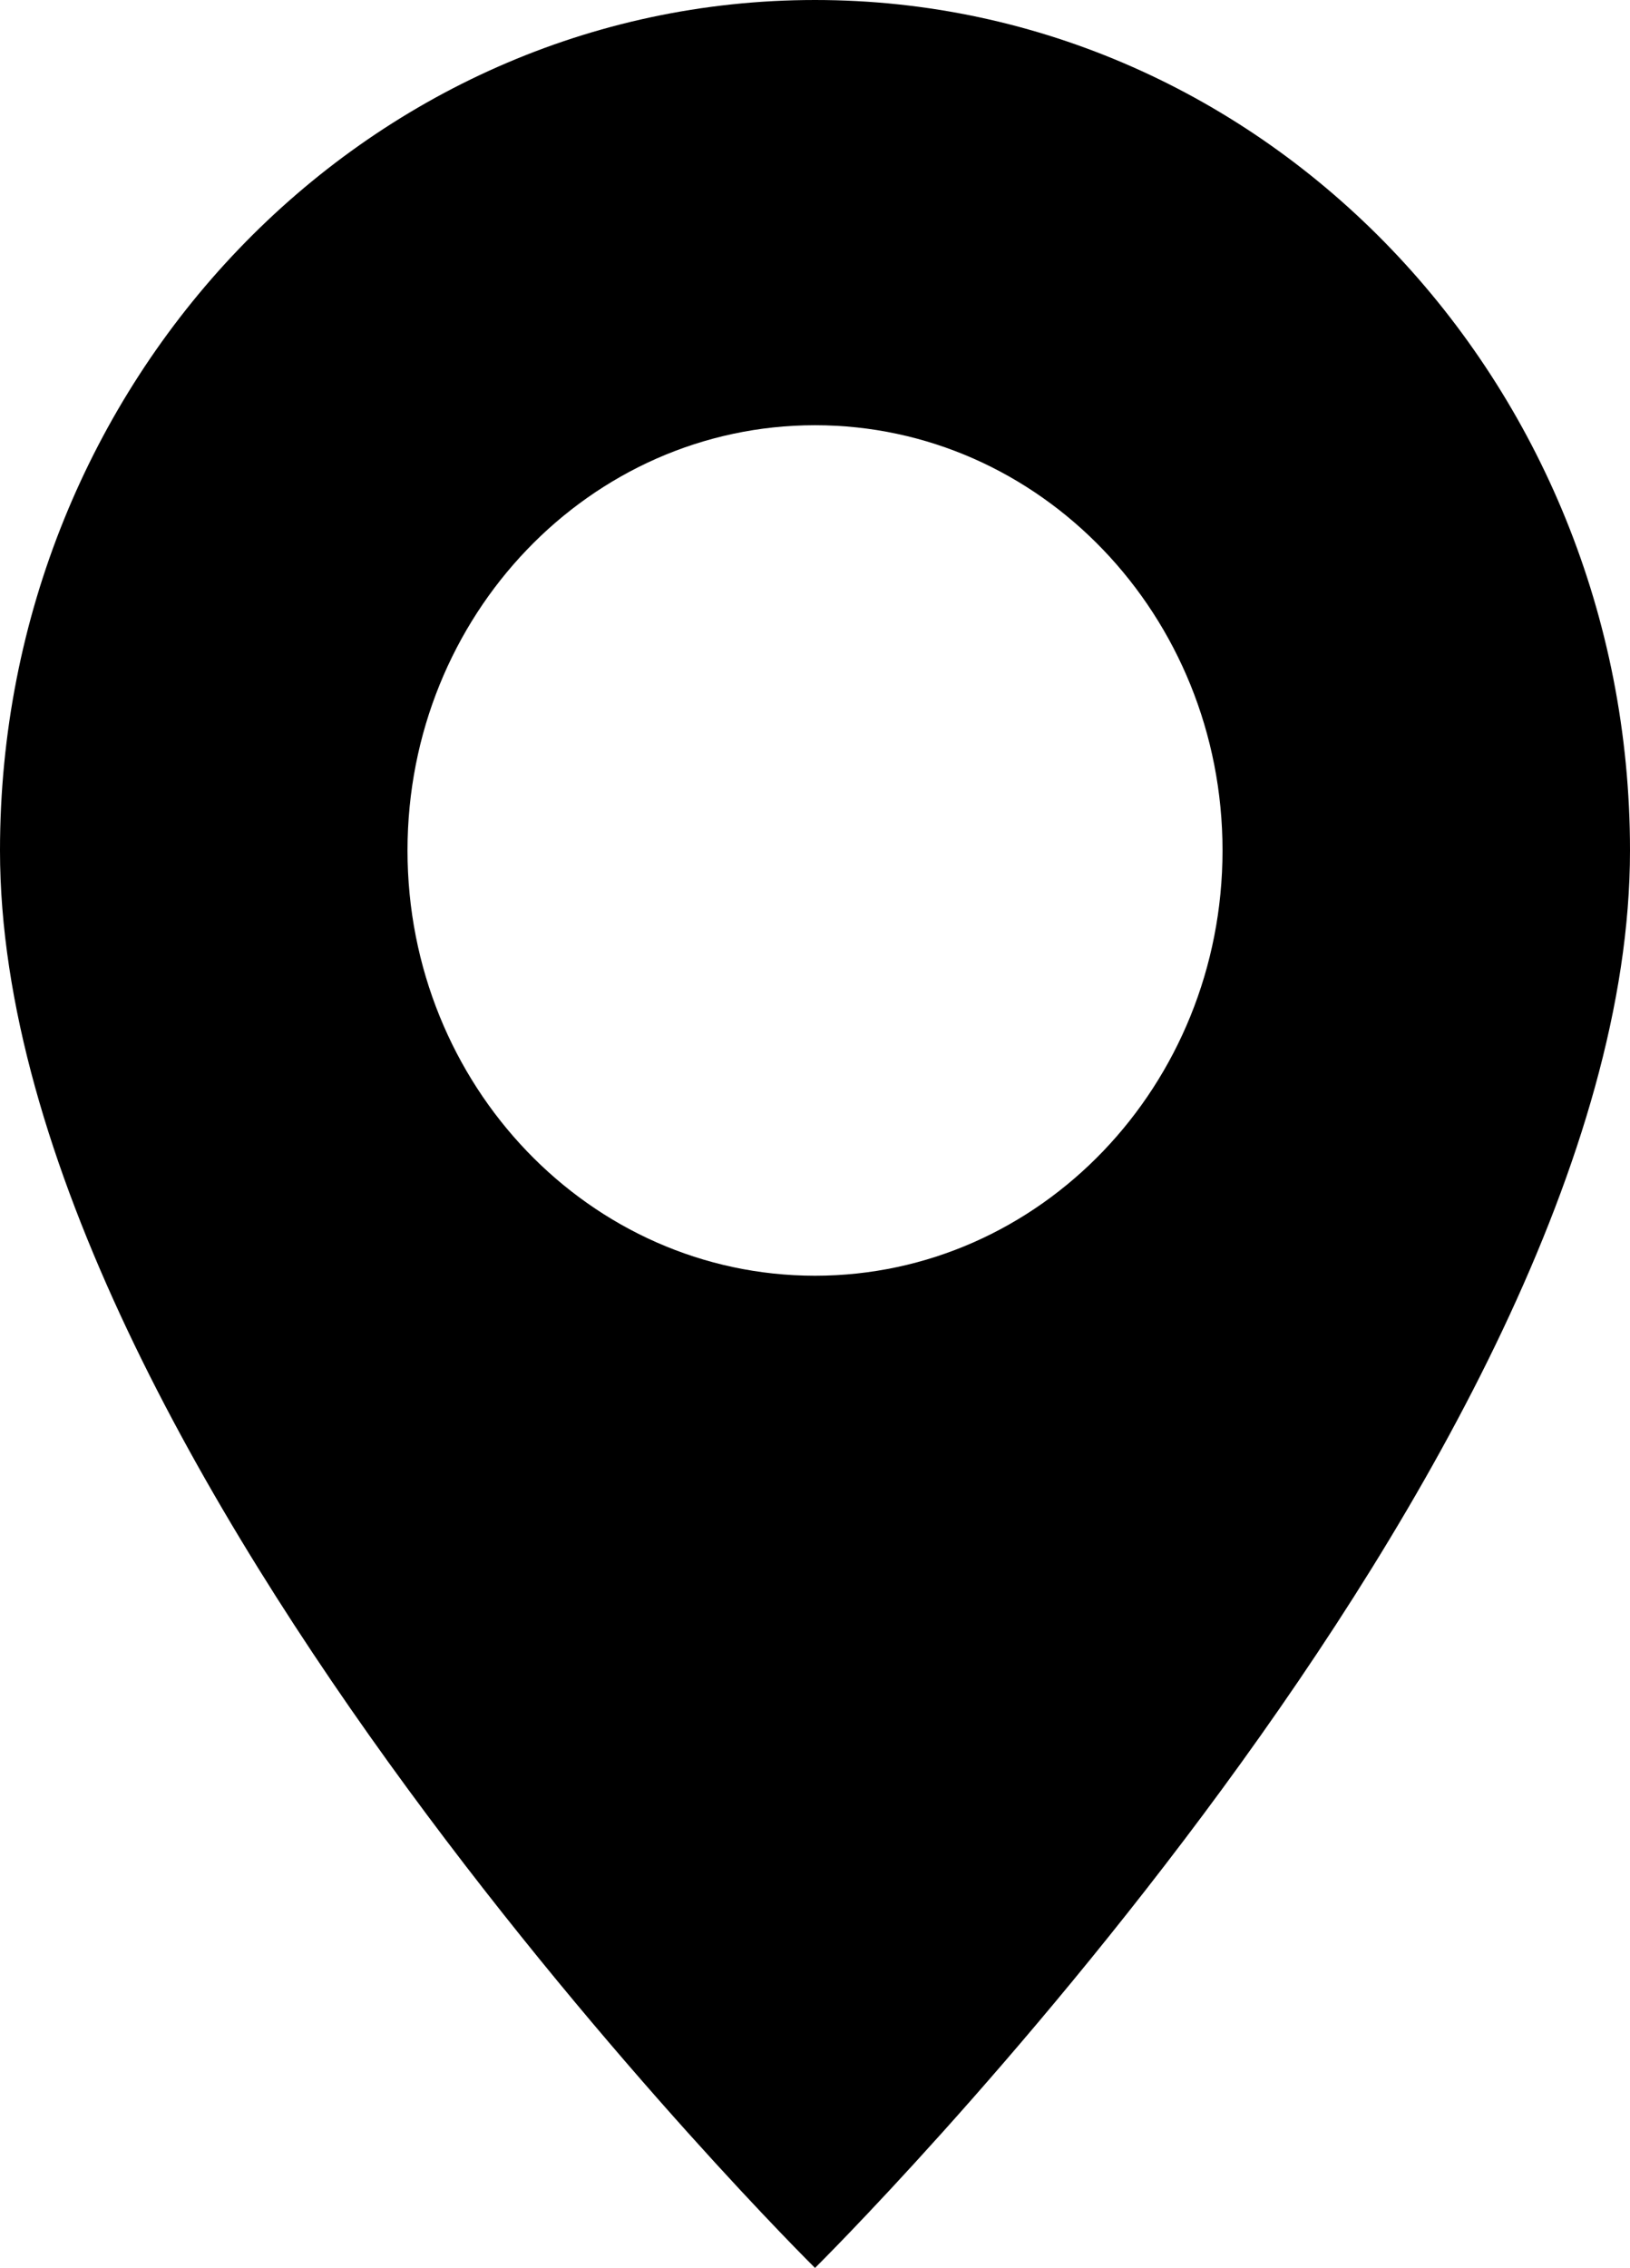
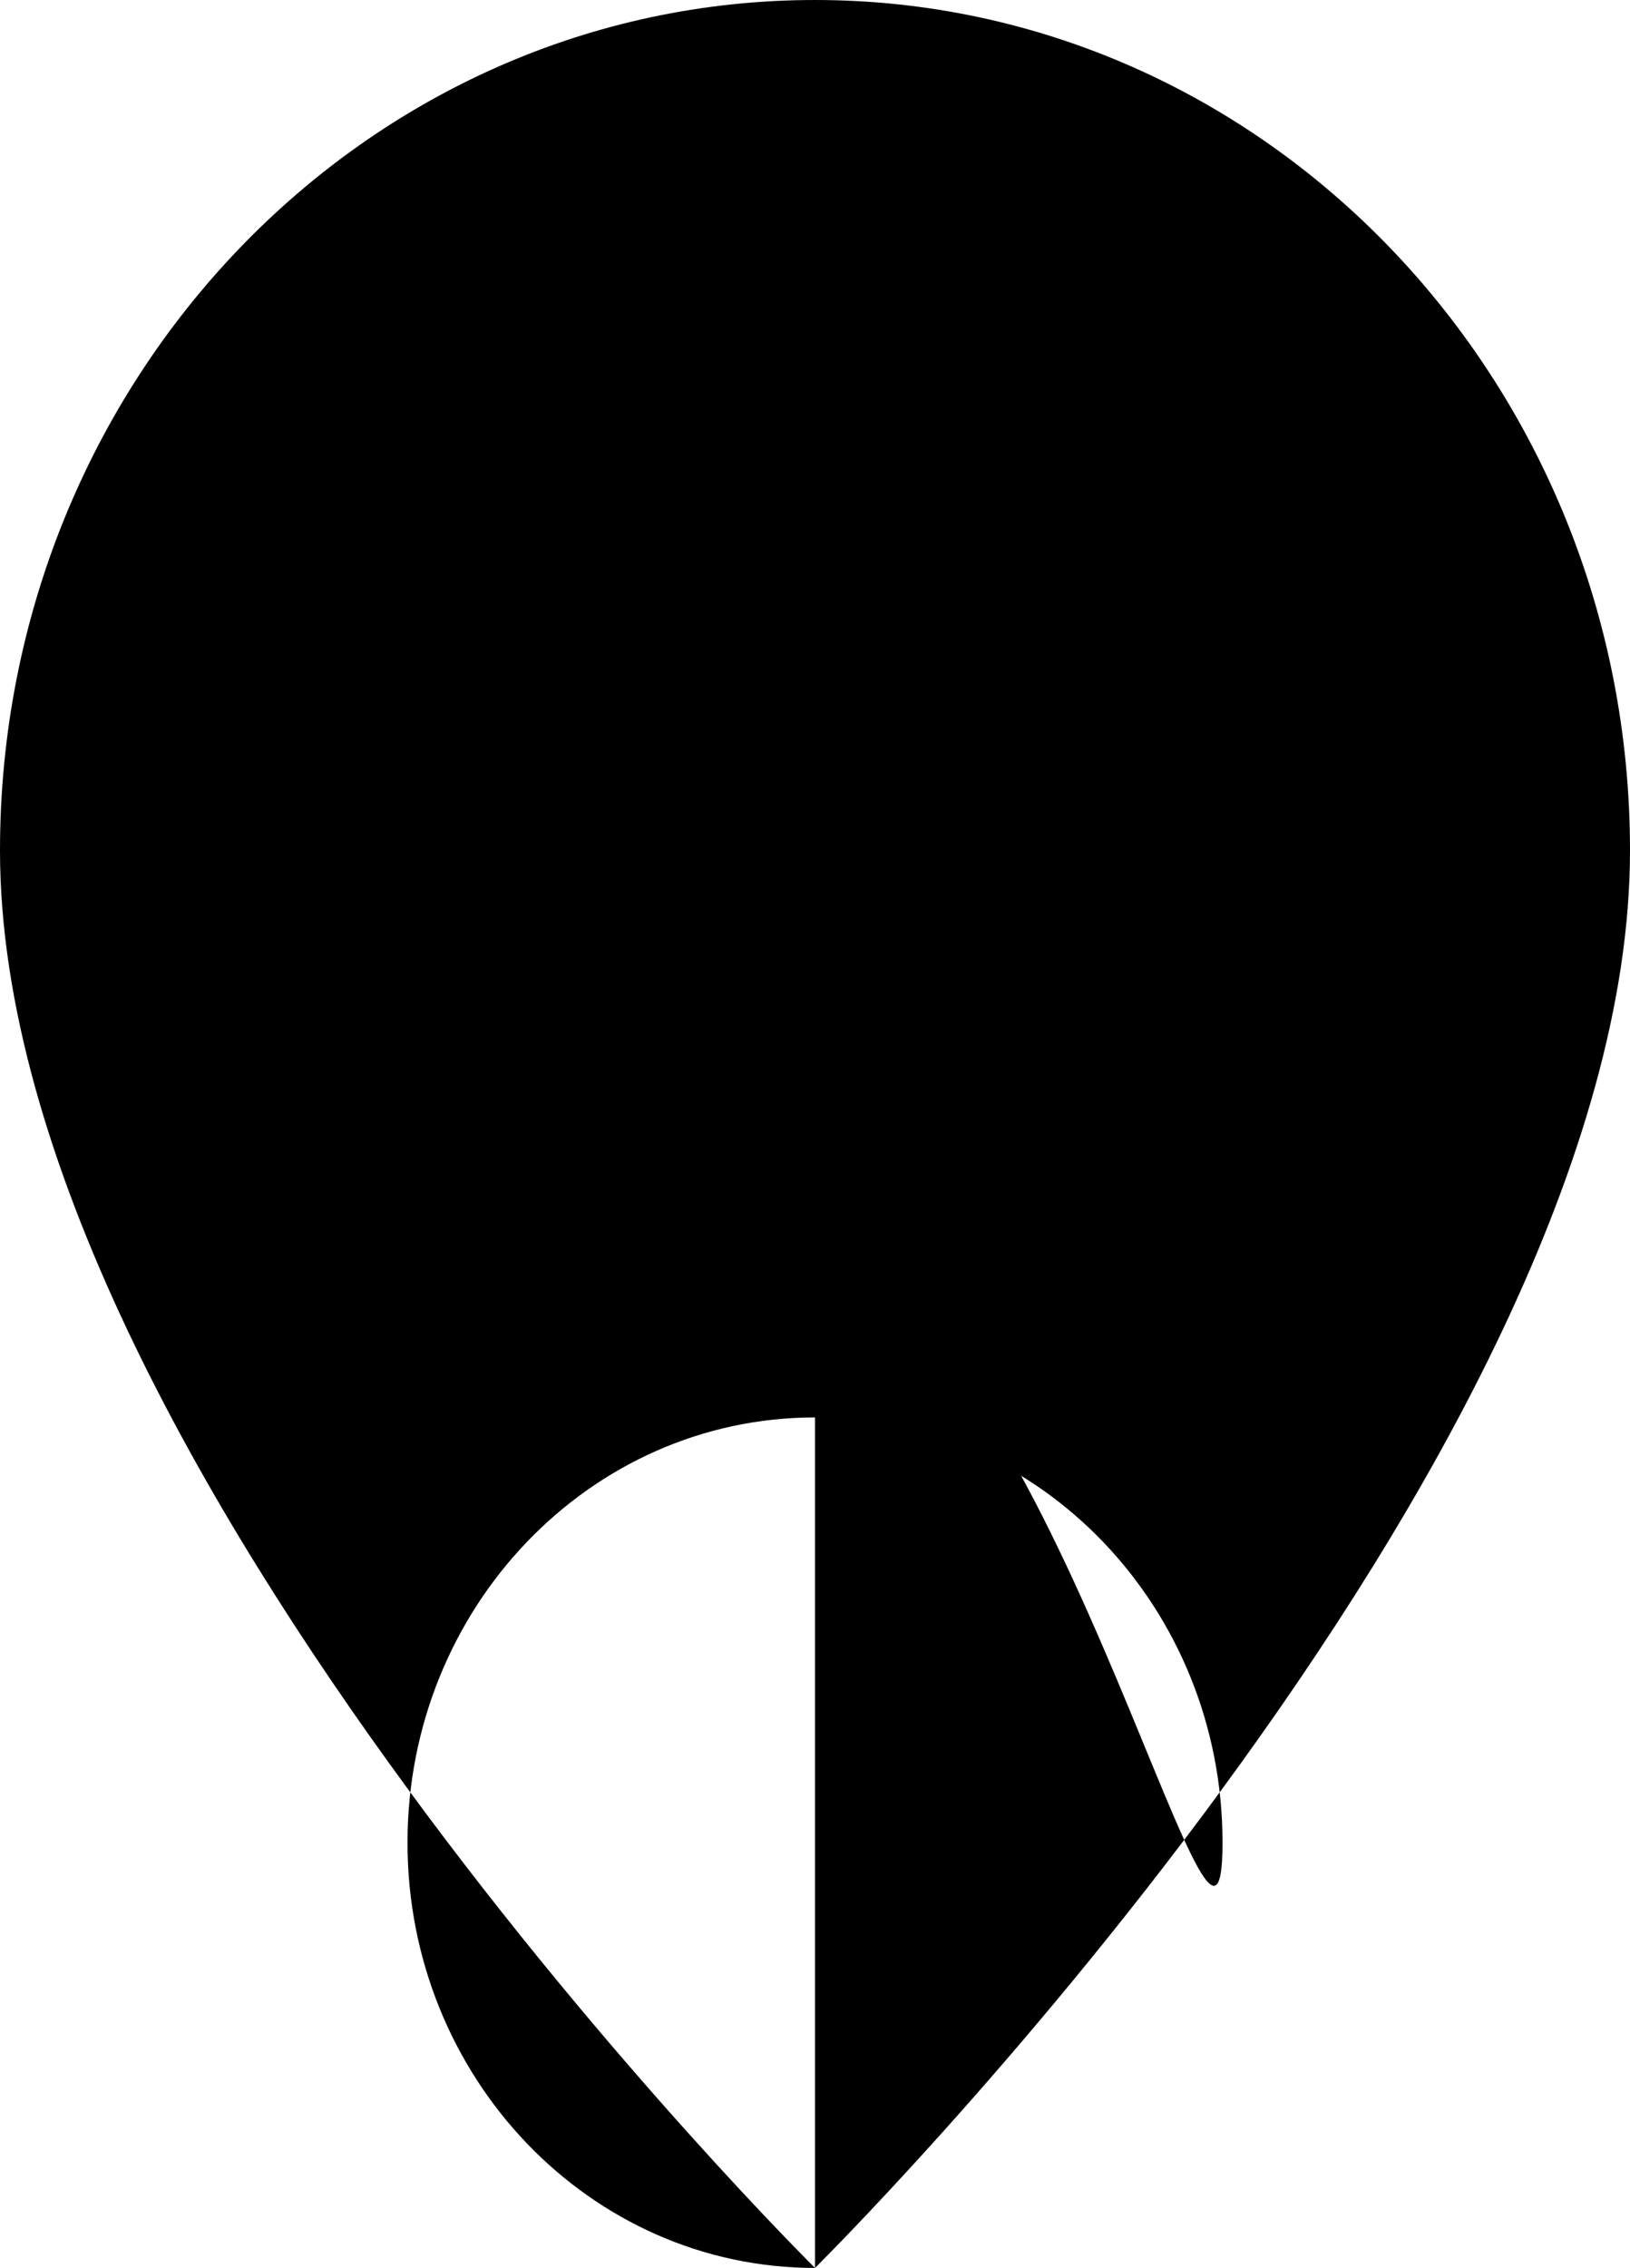
<svg xmlns="http://www.w3.org/2000/svg" id="geo-alt-fill" width="57.531" height="80.035" viewBox="0 0 57.531 80.035">
-   <path id="geo-alt-fill-2" data-name="geo-alt-fill" d="M30.766,80.035S59.531,51.592,59.531,30.013C59.531,13.437,46.652,0,30.766,0S2,13.437,2,30.013C2,51.592,30.766,80.035,30.766,80.035Zm0-35.015c-7.943,0-14.383-6.719-14.383-15.007s6.439-15.007,14.383-15.007,14.383,6.719,14.383,15.007S38.709,45.02,30.766,45.02Z" transform="translate(-2)" fill="currentColor" />
+   <path id="geo-alt-fill-2" data-name="geo-alt-fill" d="M30.766,80.035S59.531,51.592,59.531,30.013C59.531,13.437,46.652,0,30.766,0S2,13.437,2,30.013C2,51.592,30.766,80.035,30.766,80.035Zc-7.943,0-14.383-6.719-14.383-15.007s6.439-15.007,14.383-15.007,14.383,6.719,14.383,15.007S38.709,45.02,30.766,45.02Z" transform="translate(-2)" fill="currentColor" />
</svg>